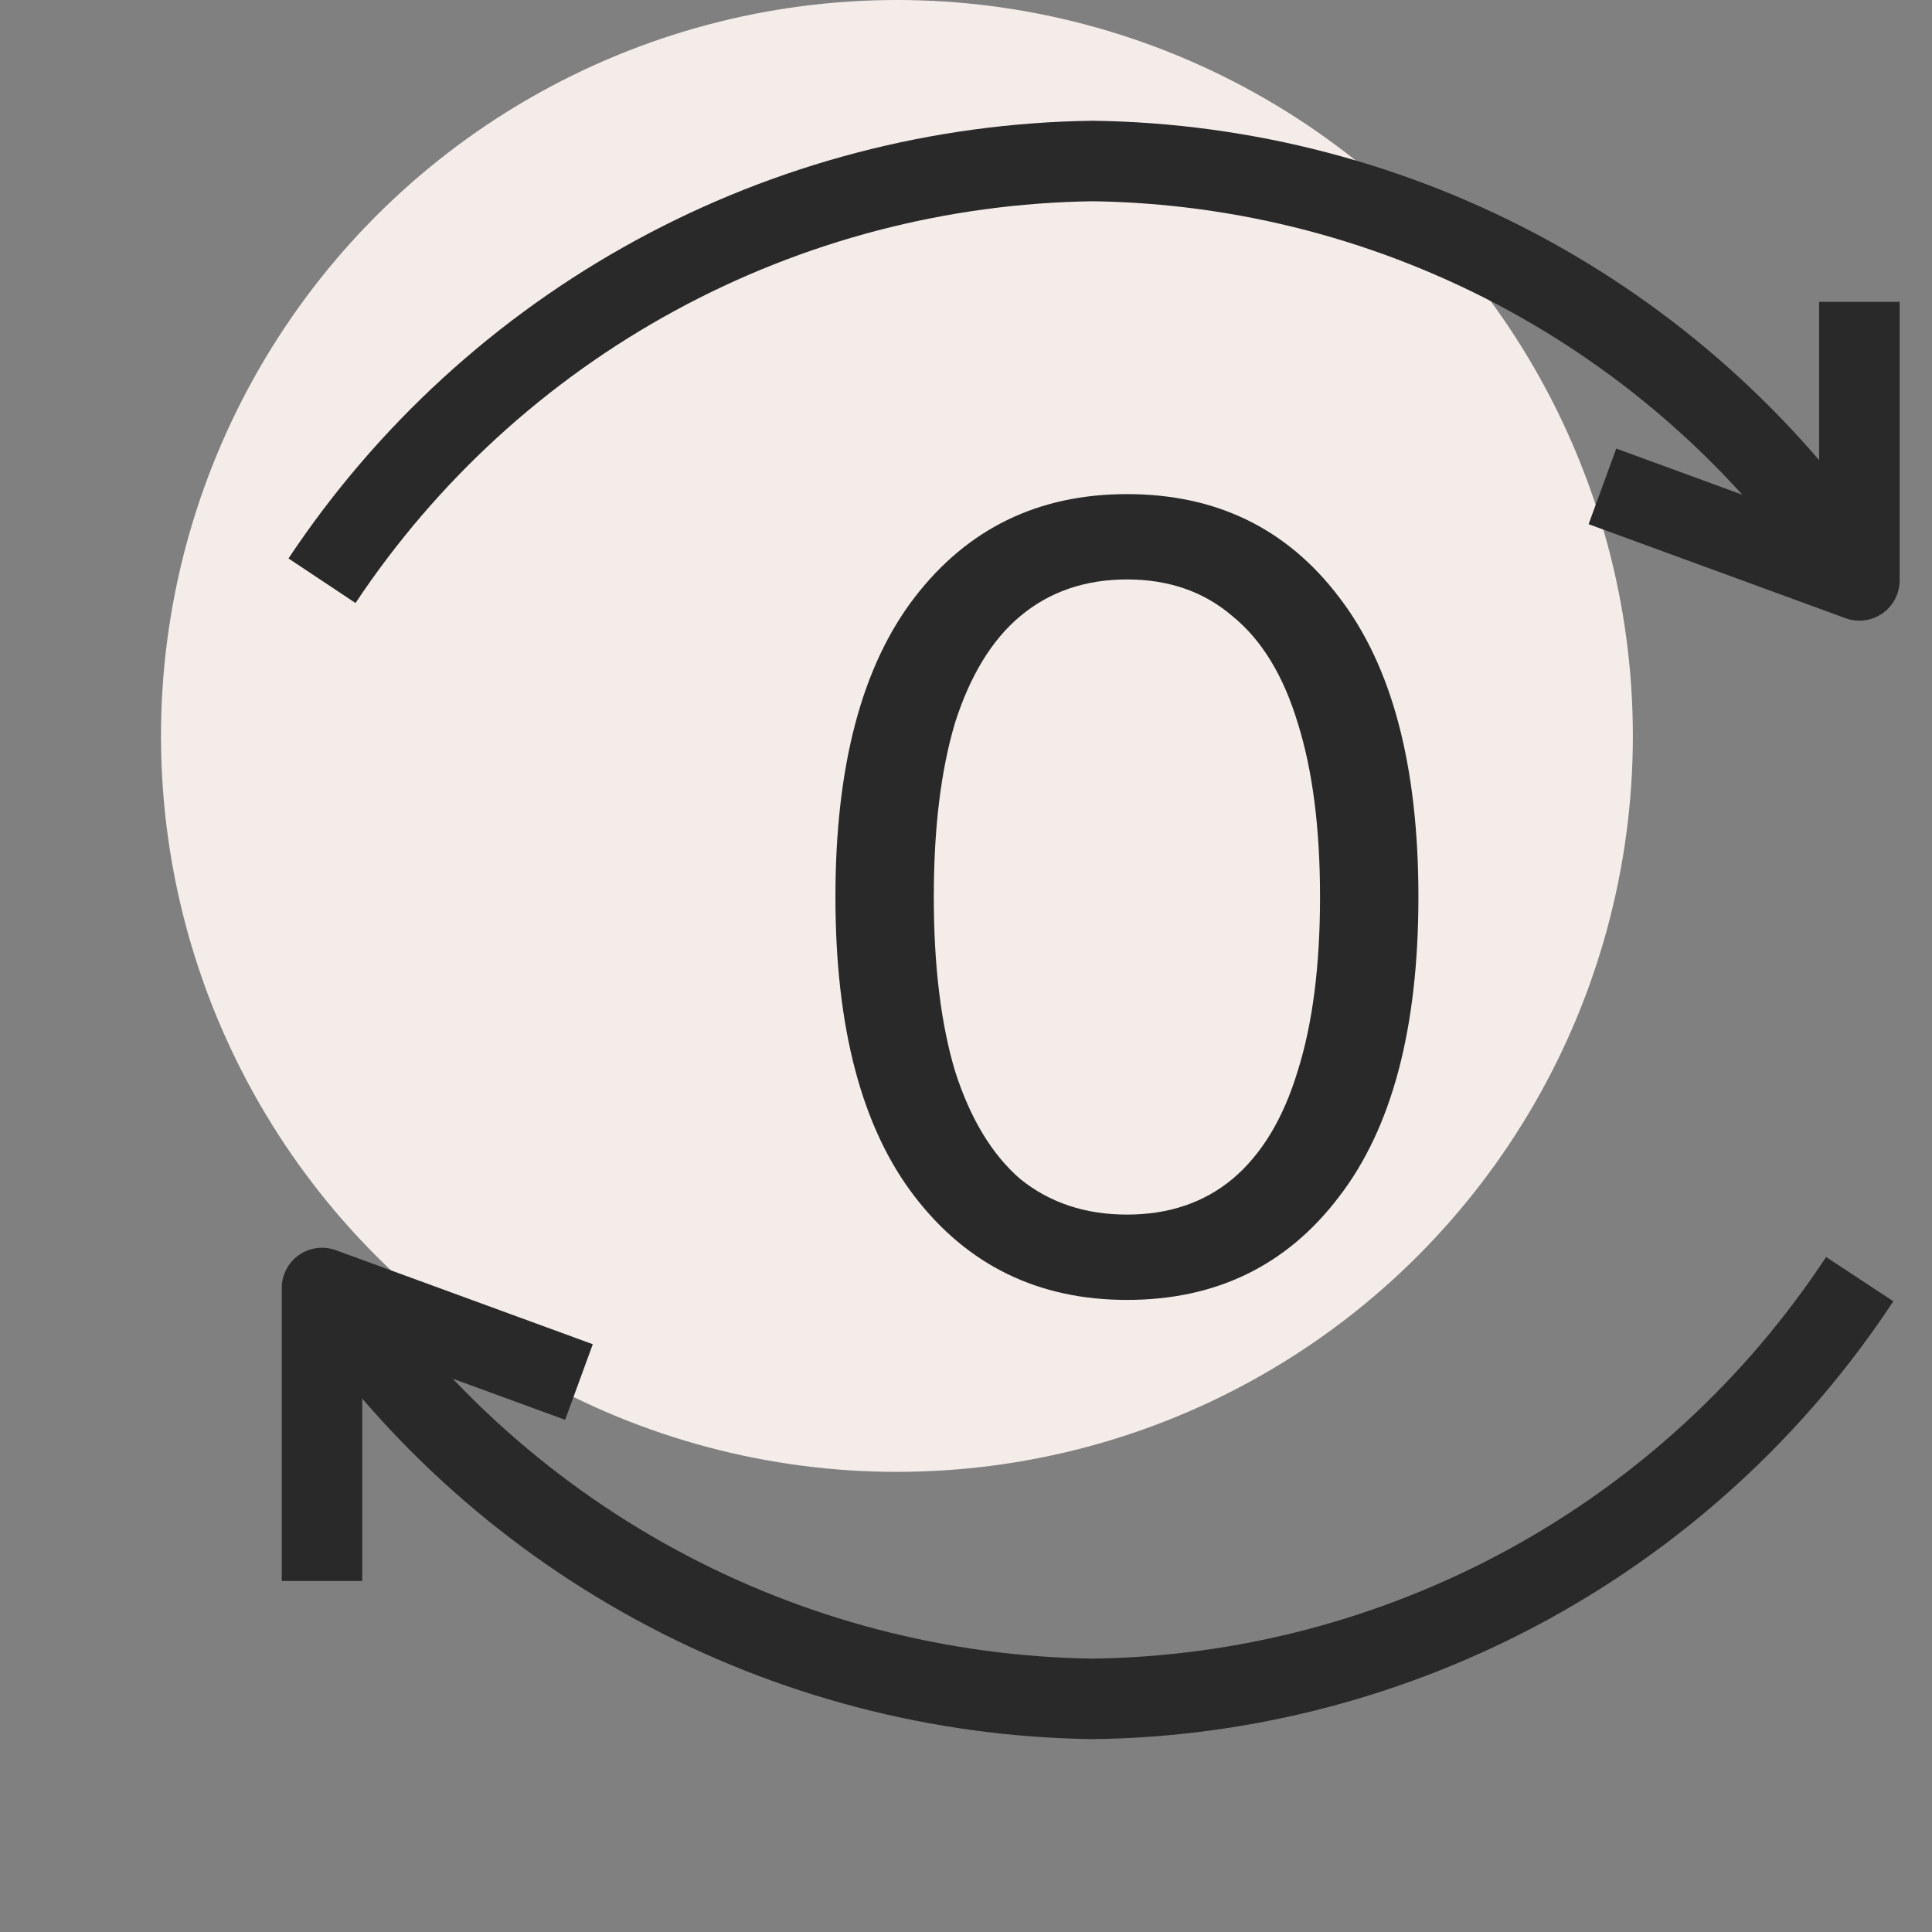
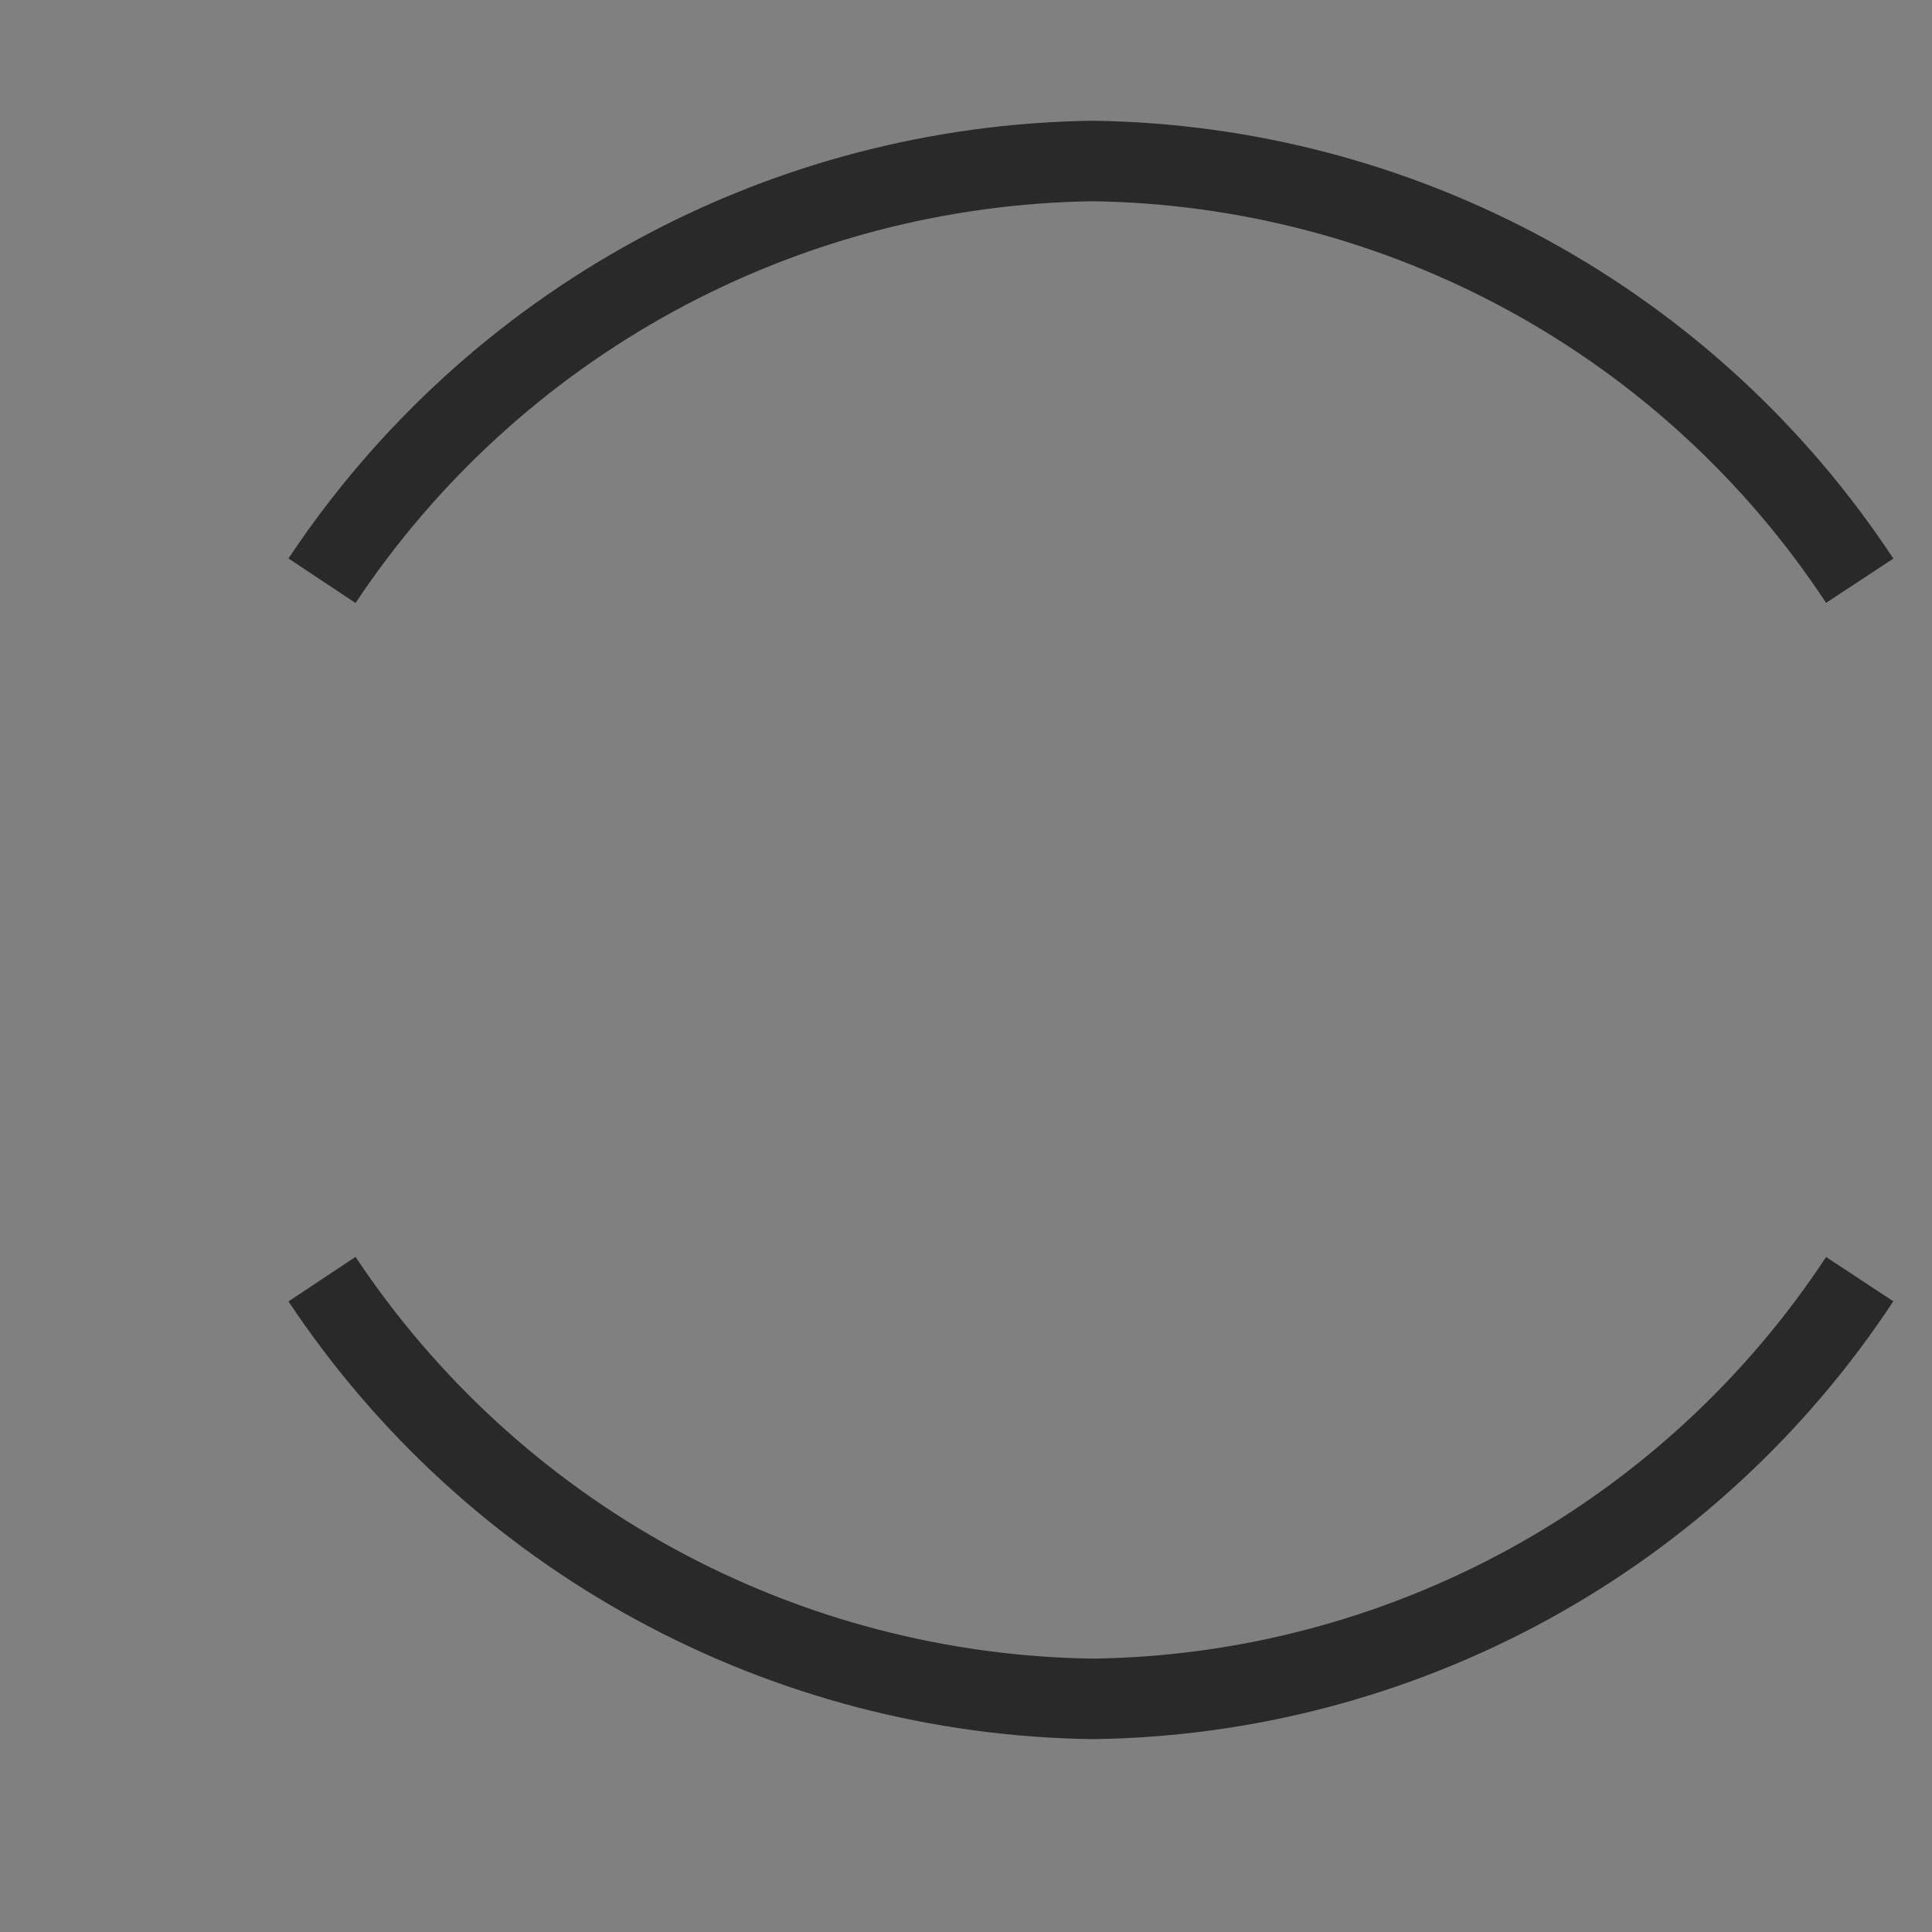
<svg xmlns="http://www.w3.org/2000/svg" width="12" height="12" viewBox="0 0 12 12" fill="none">
  <rect x="0" y="0" width="12" height="12" fill="#808080" stroke="none" />
-   <circle cx="5.571" cy="4.571" r="4.571" fill="#F4ECE9" />
-   <path d="M11.549 1.875V3.605L9.953 3.021" stroke="#292929" stroke-width="0.5" stroke-linejoin="round" />
  <path d="M2 3.607C2.526 2.816 3.237 2.165 4.071 1.711C4.905 1.257 5.837 1.013 6.787 1C7.733 1.013 8.662 1.257 9.493 1.711C10.323 2.165 11.03 2.816 11.551 3.607" stroke="#292929" stroke-width="0.5" stroke-linejoin="round" />
  <path d="M11.551 7.945C11.03 8.736 10.323 9.387 9.493 9.841C8.662 10.295 7.733 10.54 6.787 10.552C5.837 10.539 4.905 10.295 4.071 9.841C3.237 9.387 2.526 8.736 2 7.945" stroke="#292929" stroke-width="0.5" stroke-linejoin="round" />
-   <path d="M7 8.074C6.45 8.074 6.011 7.86 5.682 7.433C5.353 7.006 5.189 6.386 5.189 5.571C5.189 4.757 5.353 4.136 5.682 3.709C6.011 3.282 6.45 3.069 7 3.069C7.554 3.069 7.993 3.282 8.317 3.709C8.646 4.136 8.81 4.757 8.81 5.571C8.81 6.386 8.646 7.006 8.317 7.433C7.993 7.86 7.554 8.074 7 8.074ZM7 7.544C7.26 7.544 7.478 7.47 7.655 7.323C7.836 7.171 7.971 6.947 8.06 6.653C8.153 6.359 8.199 5.998 8.199 5.571C8.199 5.144 8.153 4.784 8.06 4.489C7.971 4.195 7.836 3.974 7.655 3.827C7.478 3.675 7.26 3.599 7 3.599C6.74 3.599 6.519 3.675 6.337 3.827C6.161 3.974 6.026 4.195 5.932 4.489C5.844 4.784 5.8 5.144 5.8 5.571C5.8 5.998 5.844 6.359 5.932 6.653C6.026 6.947 6.161 7.171 6.337 7.323C6.519 7.47 6.74 7.544 7 7.544Z" fill="#292929" />
-   <path d="M2 9.82V8L3.596 8.584" stroke="#292929" stroke-width="0.5" stroke-linejoin="round" />
</svg>